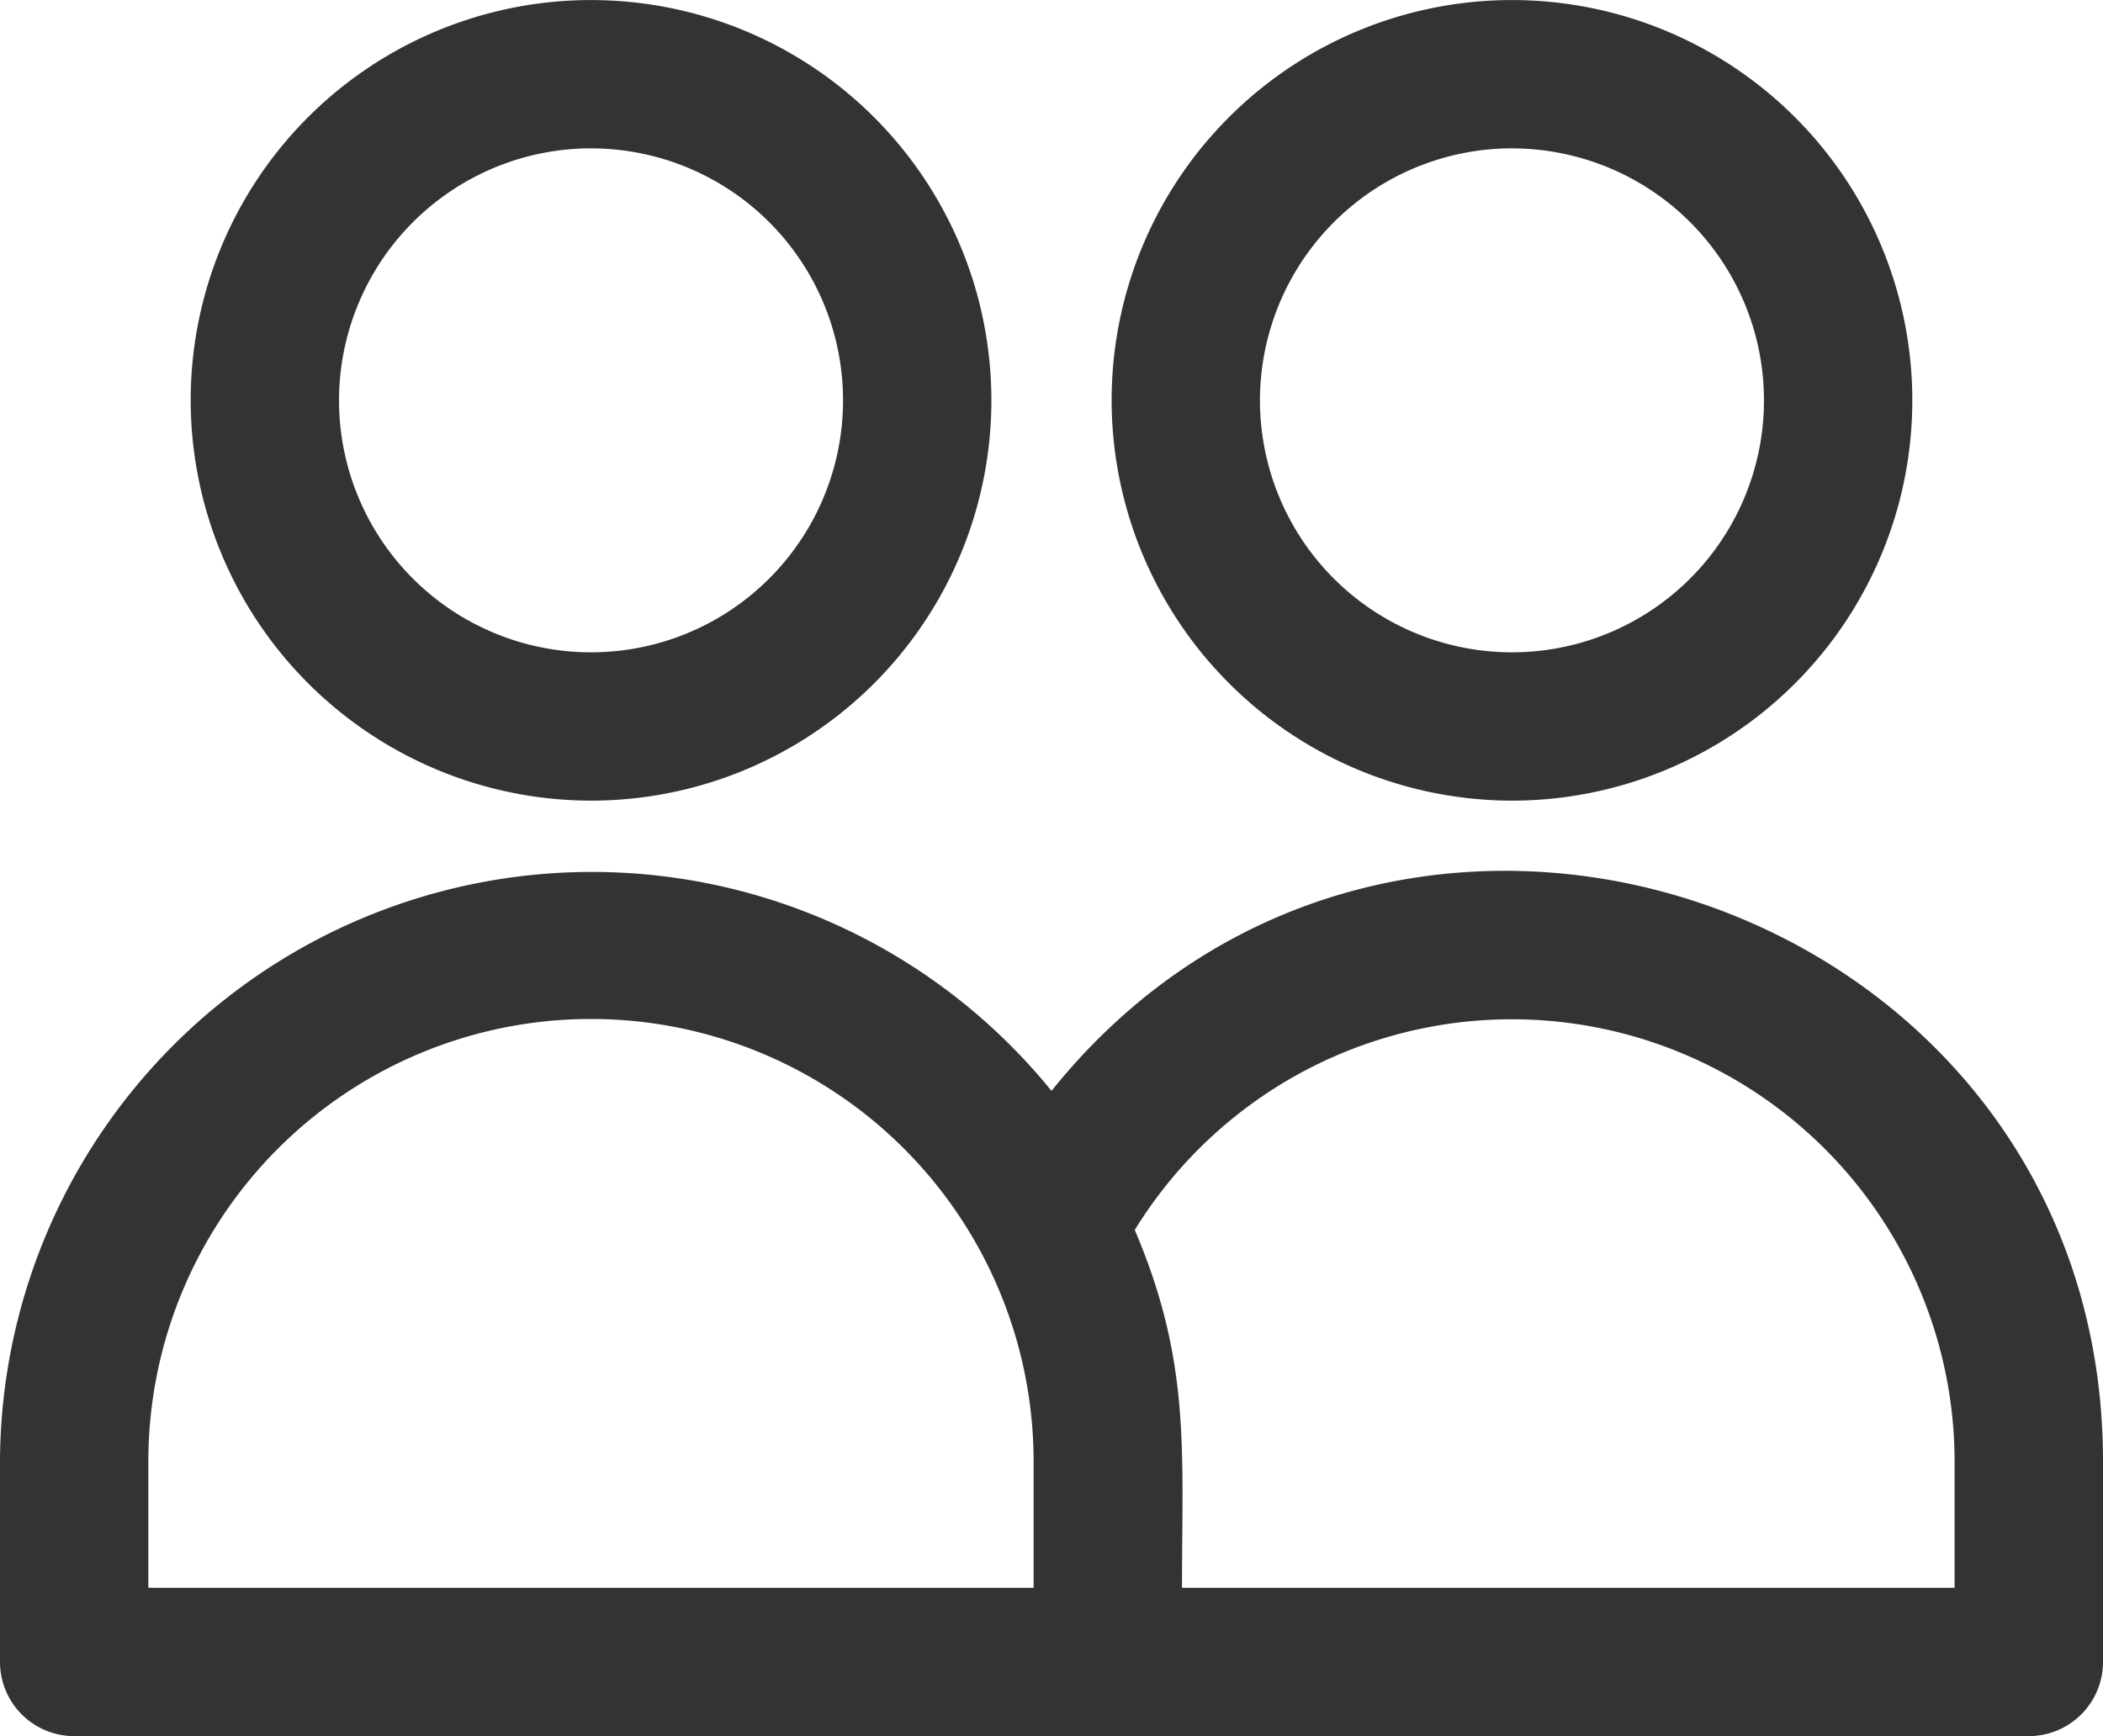
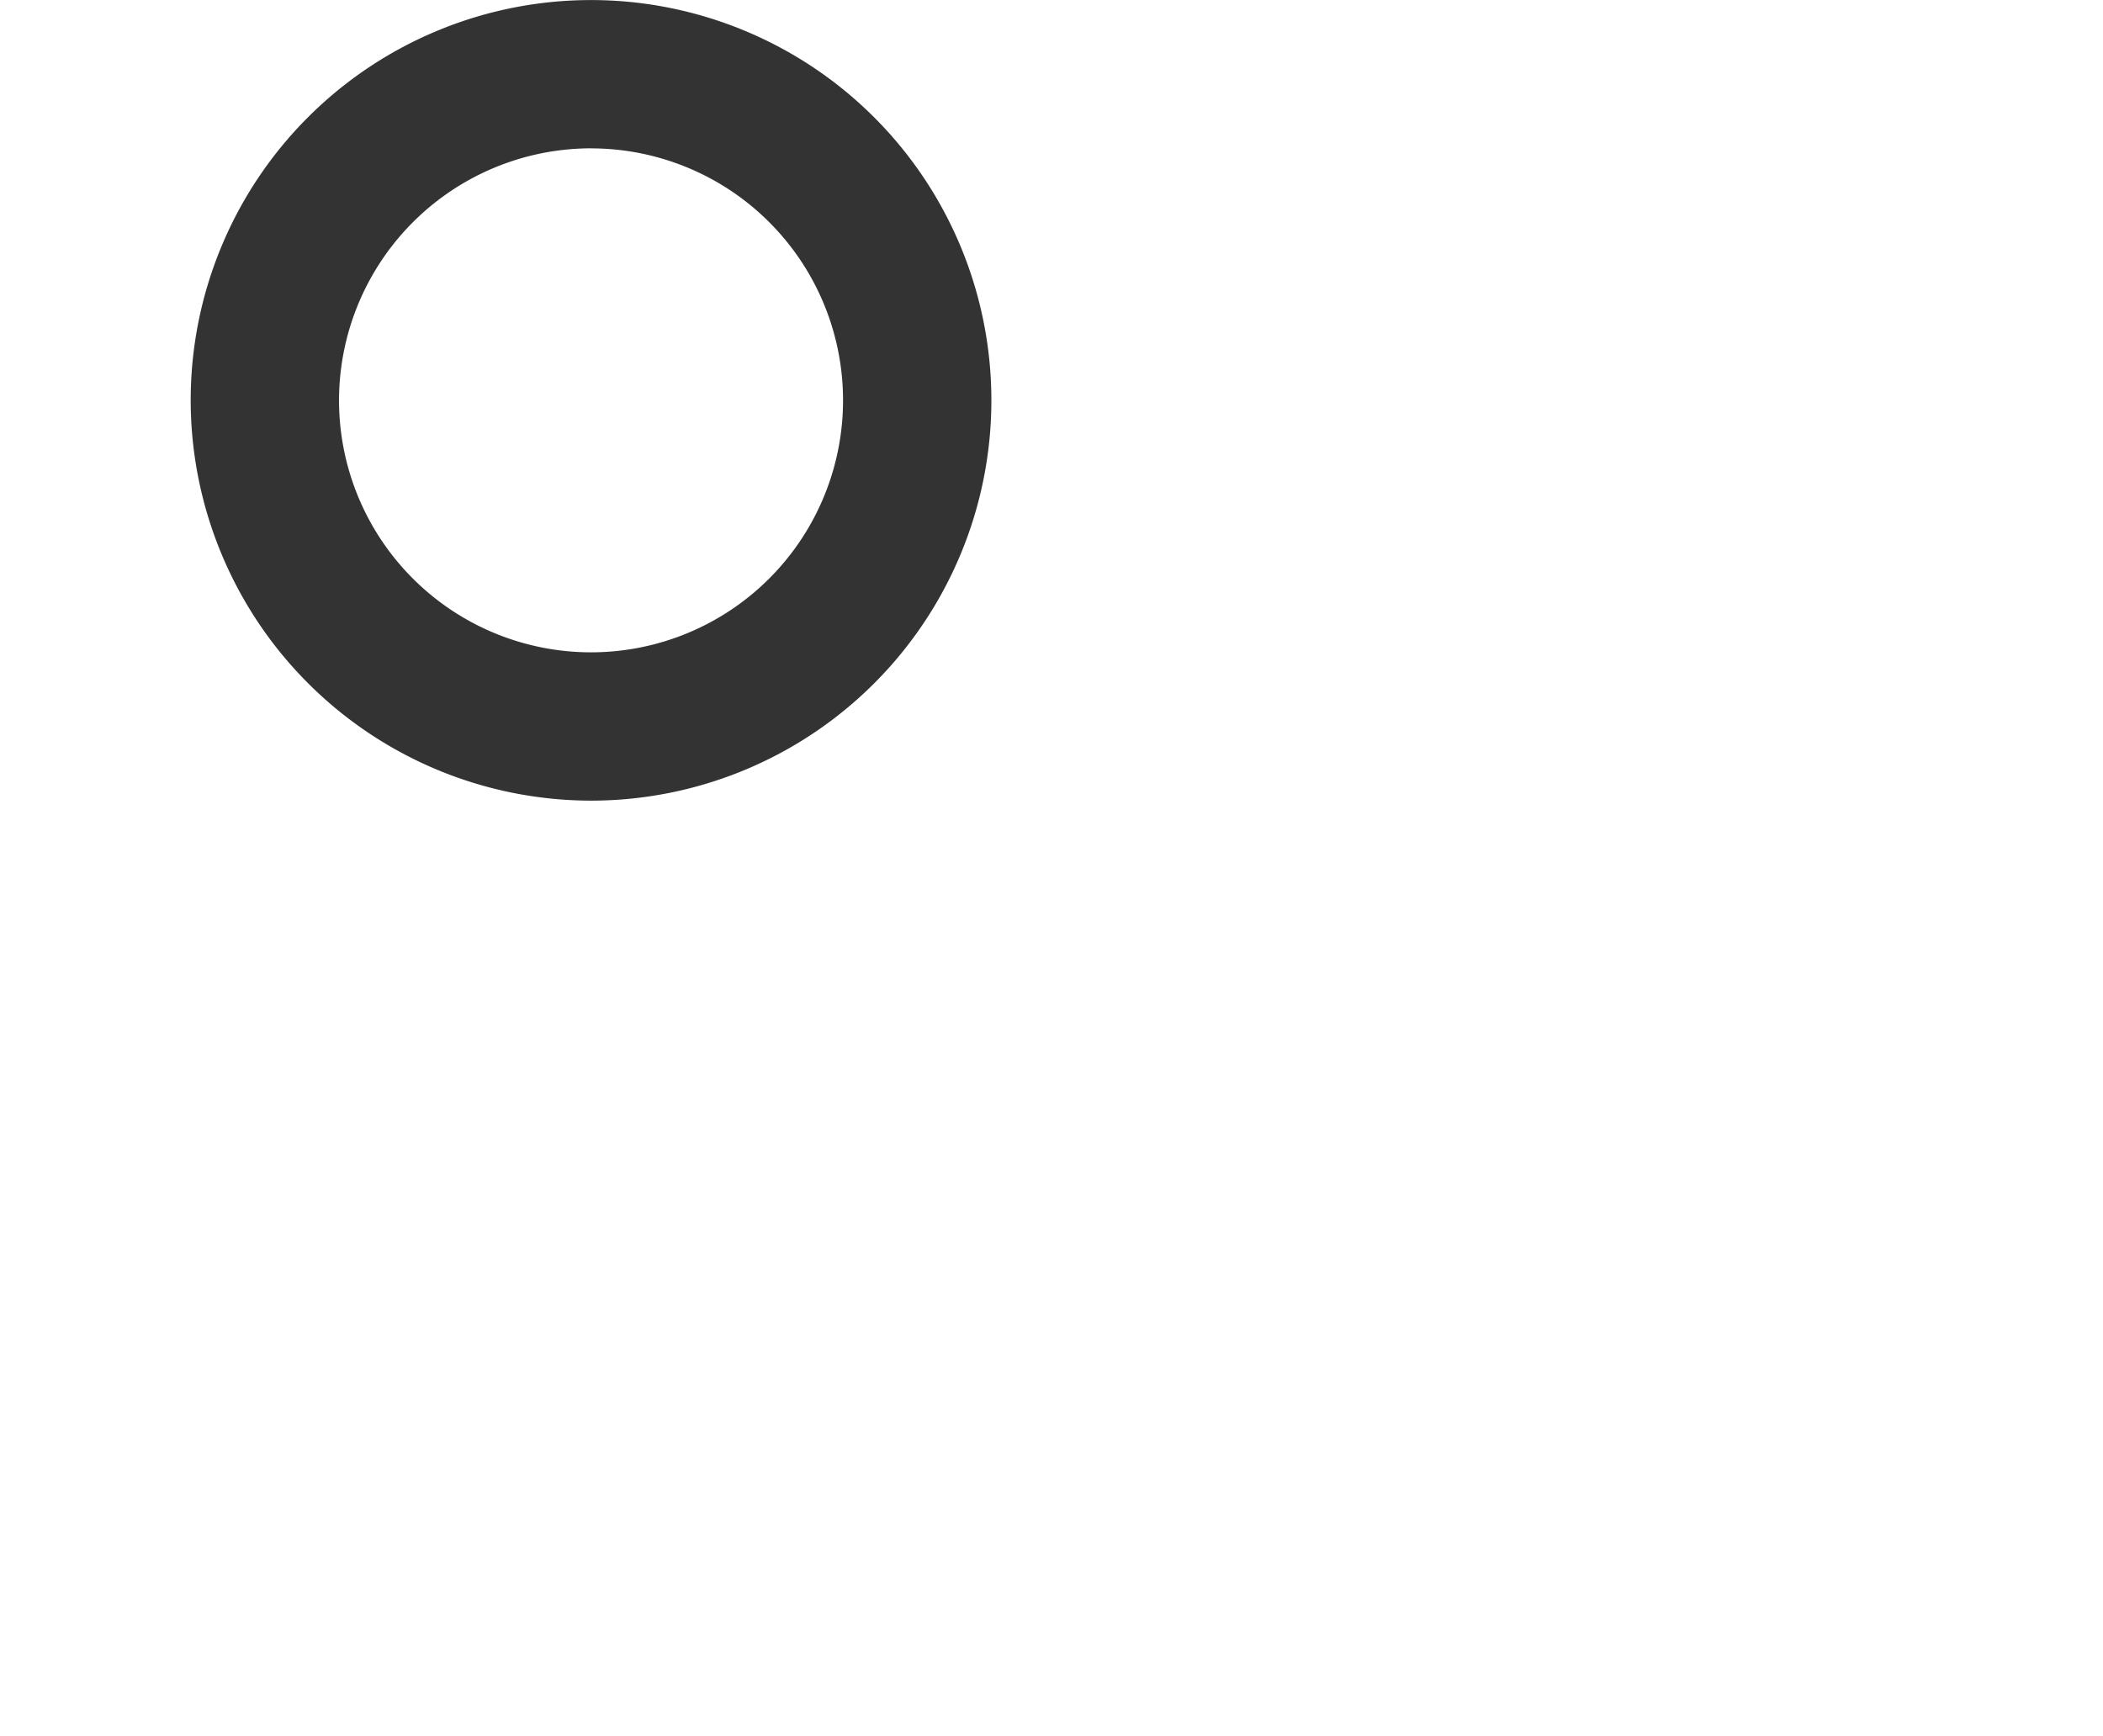
<svg xmlns="http://www.w3.org/2000/svg" id="couple" width="35.258" height="29.112" viewBox="0 0 35.258 29.112">
  <g id="Group_1929" data-name="Group 1929">
    <g id="Group_1928" data-name="Group 1928">
      <path id="Path_1752" data-name="Path 1752" d="M53.131,58.053a6.712,6.712,0,1,0-6.712-6.712A6.72,6.72,0,0,0,53.131,58.053Zm0-10.937a4.225,4.225,0,1,1-4.225,4.225A4.23,4.23,0,0,1,53.131,47.115Z" transform="translate(-43.222 -44.628)" fill="#333" />
-       <path id="Path_1753" data-name="Path 1753" d="M277.348,58.053a6.712,6.712,0,1,0-6.712-6.712A6.72,6.72,0,0,0,277.348,58.053Zm0-10.937a4.225,4.225,0,1,1-4.225,4.225A4.23,4.23,0,0,1,277.348,47.115Z" transform="translate(-251.999 -44.628)" fill="#333" />
-       <path id="Path_1754" data-name="Path 1754" d="M17.629,260.338A9.923,9.923,0,0,0,0,266.553v3.36a1.244,1.244,0,0,0,1.244,1.244H34.014a1.244,1.244,0,0,0,1.244-1.244v-3.36C35.258,257.2,23.429,253.109,17.629,260.338Zm-.3,8.332H2.487v-2.117a7.421,7.421,0,0,1,14.842,0v2.117Zm15.441,0H19.817c0-2.324.148-3.793-.792-6a7.423,7.423,0,0,1,13.745,3.887v2.117Z" transform="translate(0 -242.046)" fill="#333" />
    </g>
  </g>
</svg>